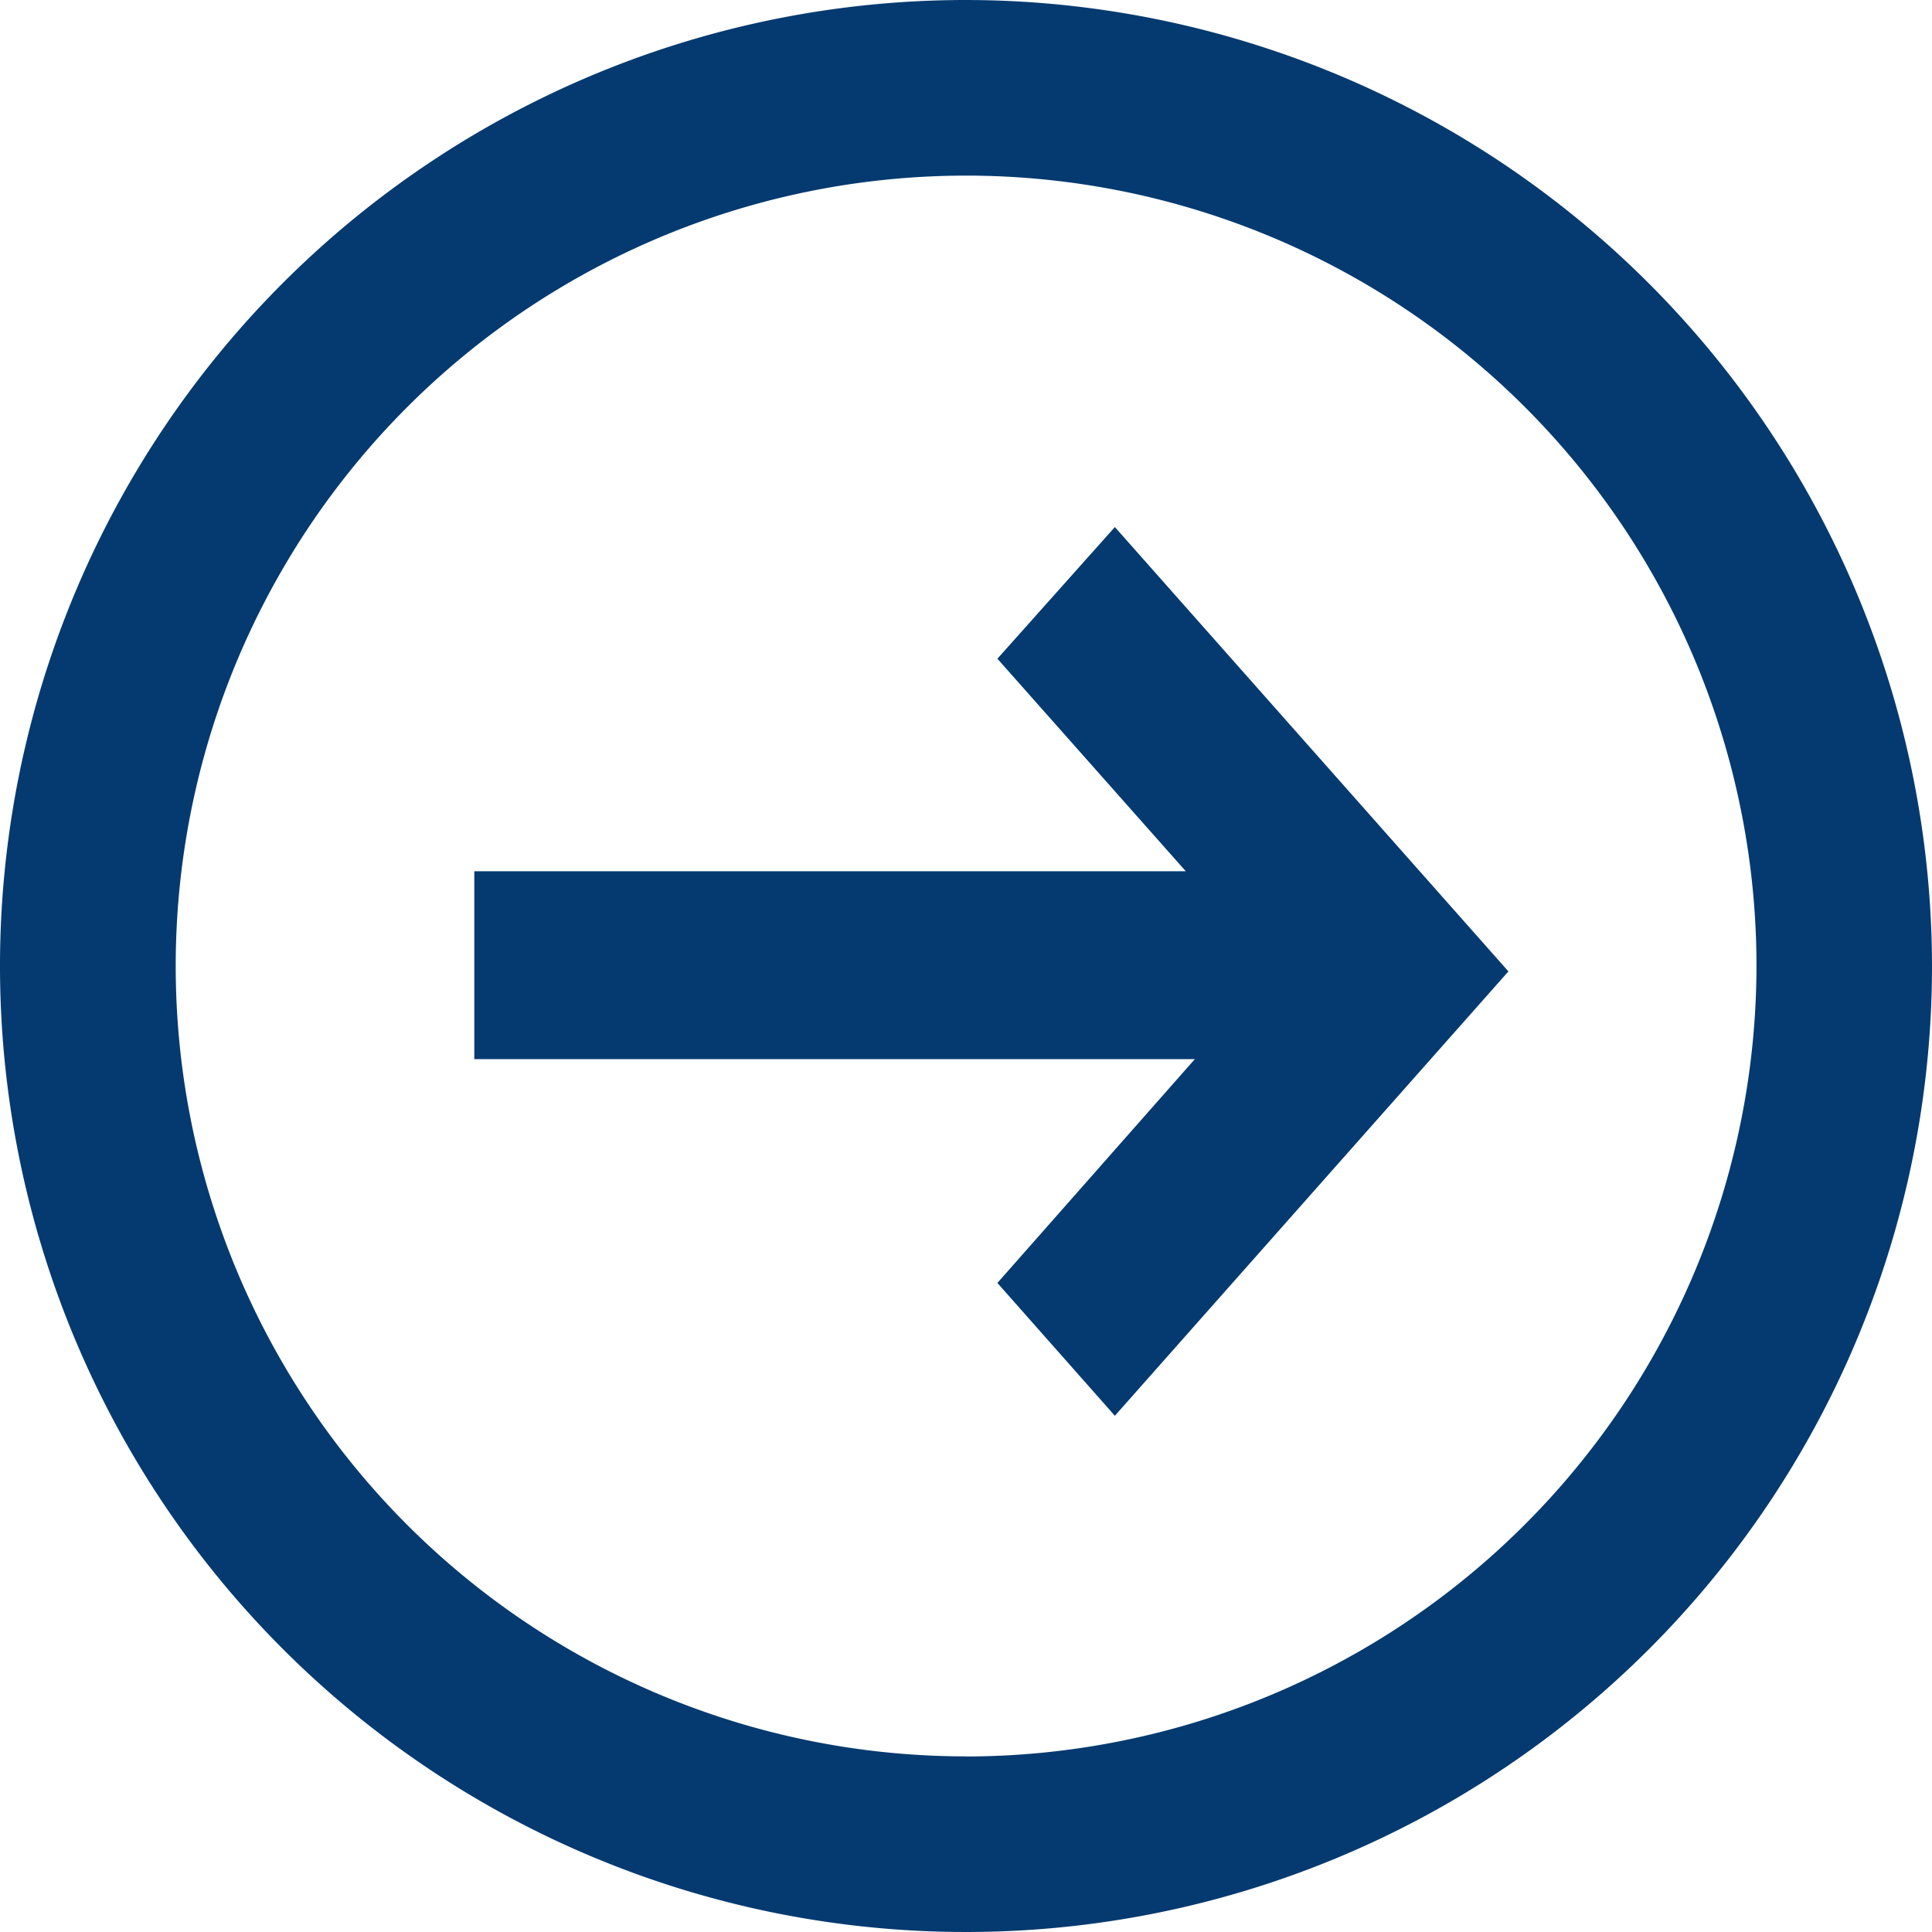
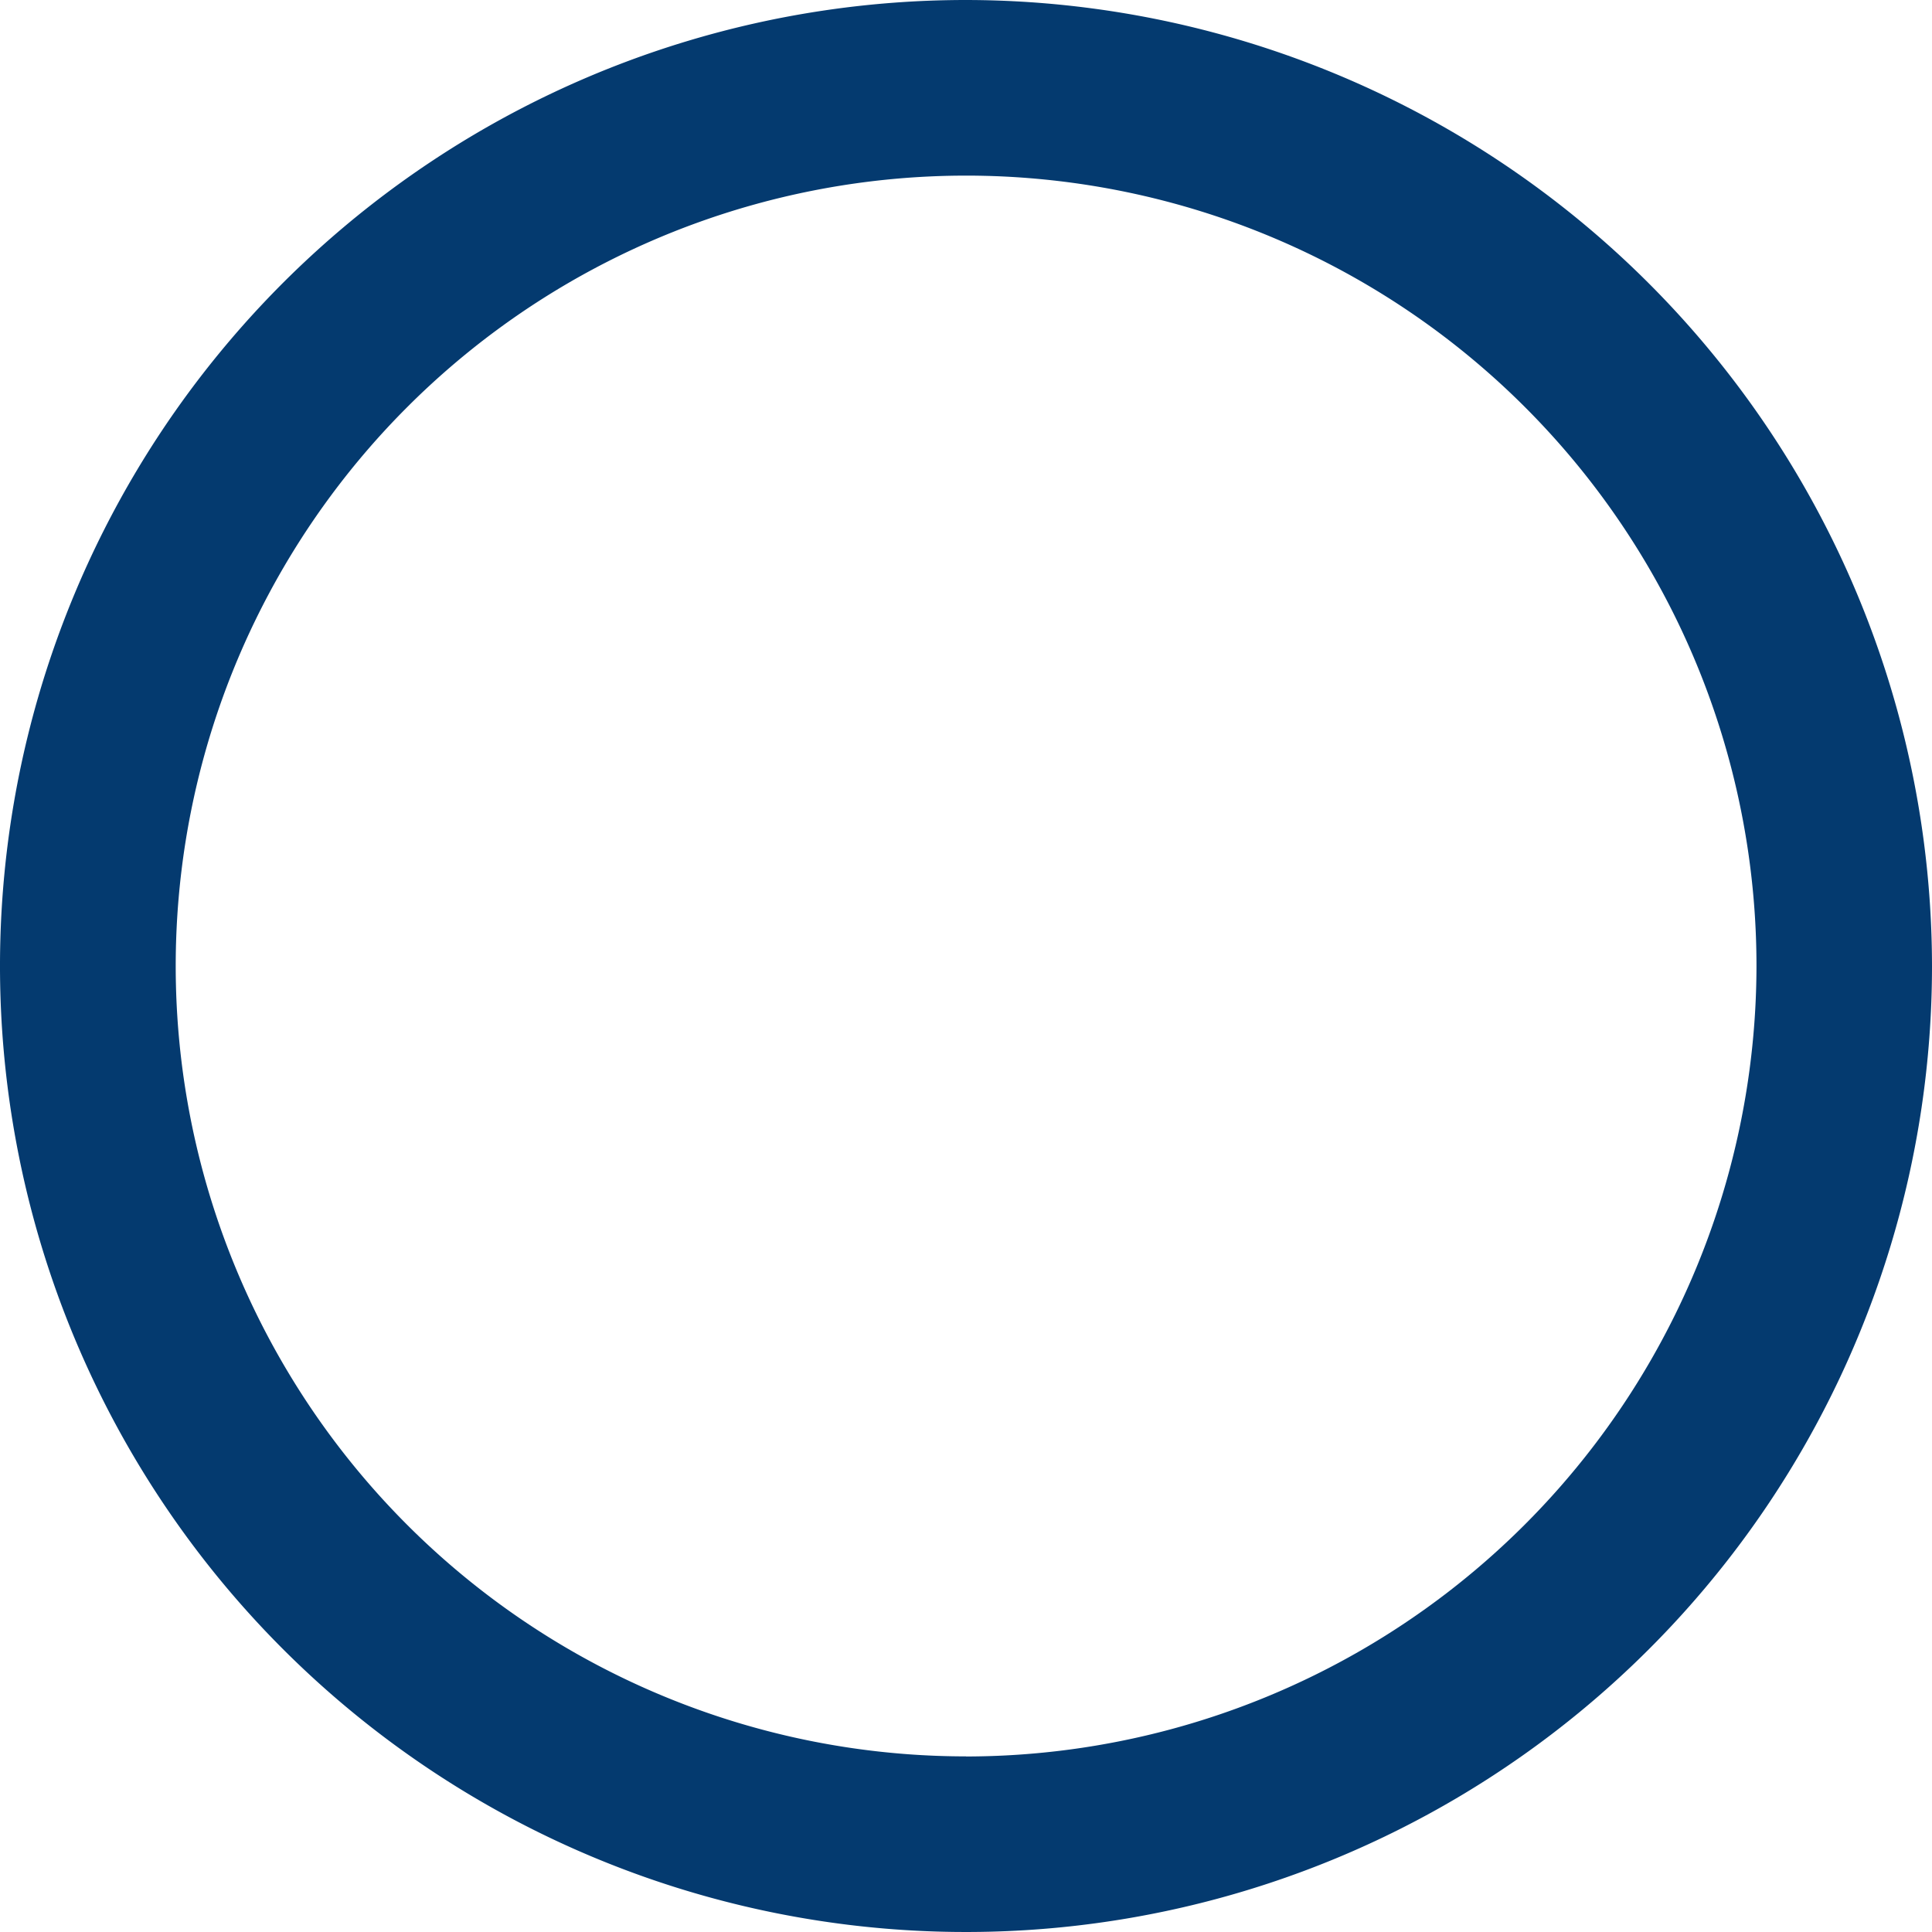
<svg xmlns="http://www.w3.org/2000/svg" id="Group_1680" data-name="Group 1680" width="20" height="20" viewBox="0 0 20 20">
-   <path id="Path_57" data-name="Path 57" d="M36.54,36.538l1.95,2.2H31.125v1.945h7.459L36.54,43l1.216,1.375,4.074-4.6-4.074-4.6Z" transform="translate(-26.215 -29.719)" fill="#043A6F" />
  <path id="Path_58" data-name="Path 58" d="M25.117,15.117a10,10,0,1,0,10,10A10.012,10.012,0,0,0,25.117,15.117Zm0,18.182A8.182,8.182,0,1,1,33.3,25.117,8.192,8.192,0,0,1,25.117,33.3Z" transform="translate(-15.117 -15.117)" fill="#043A6F" />
</svg>